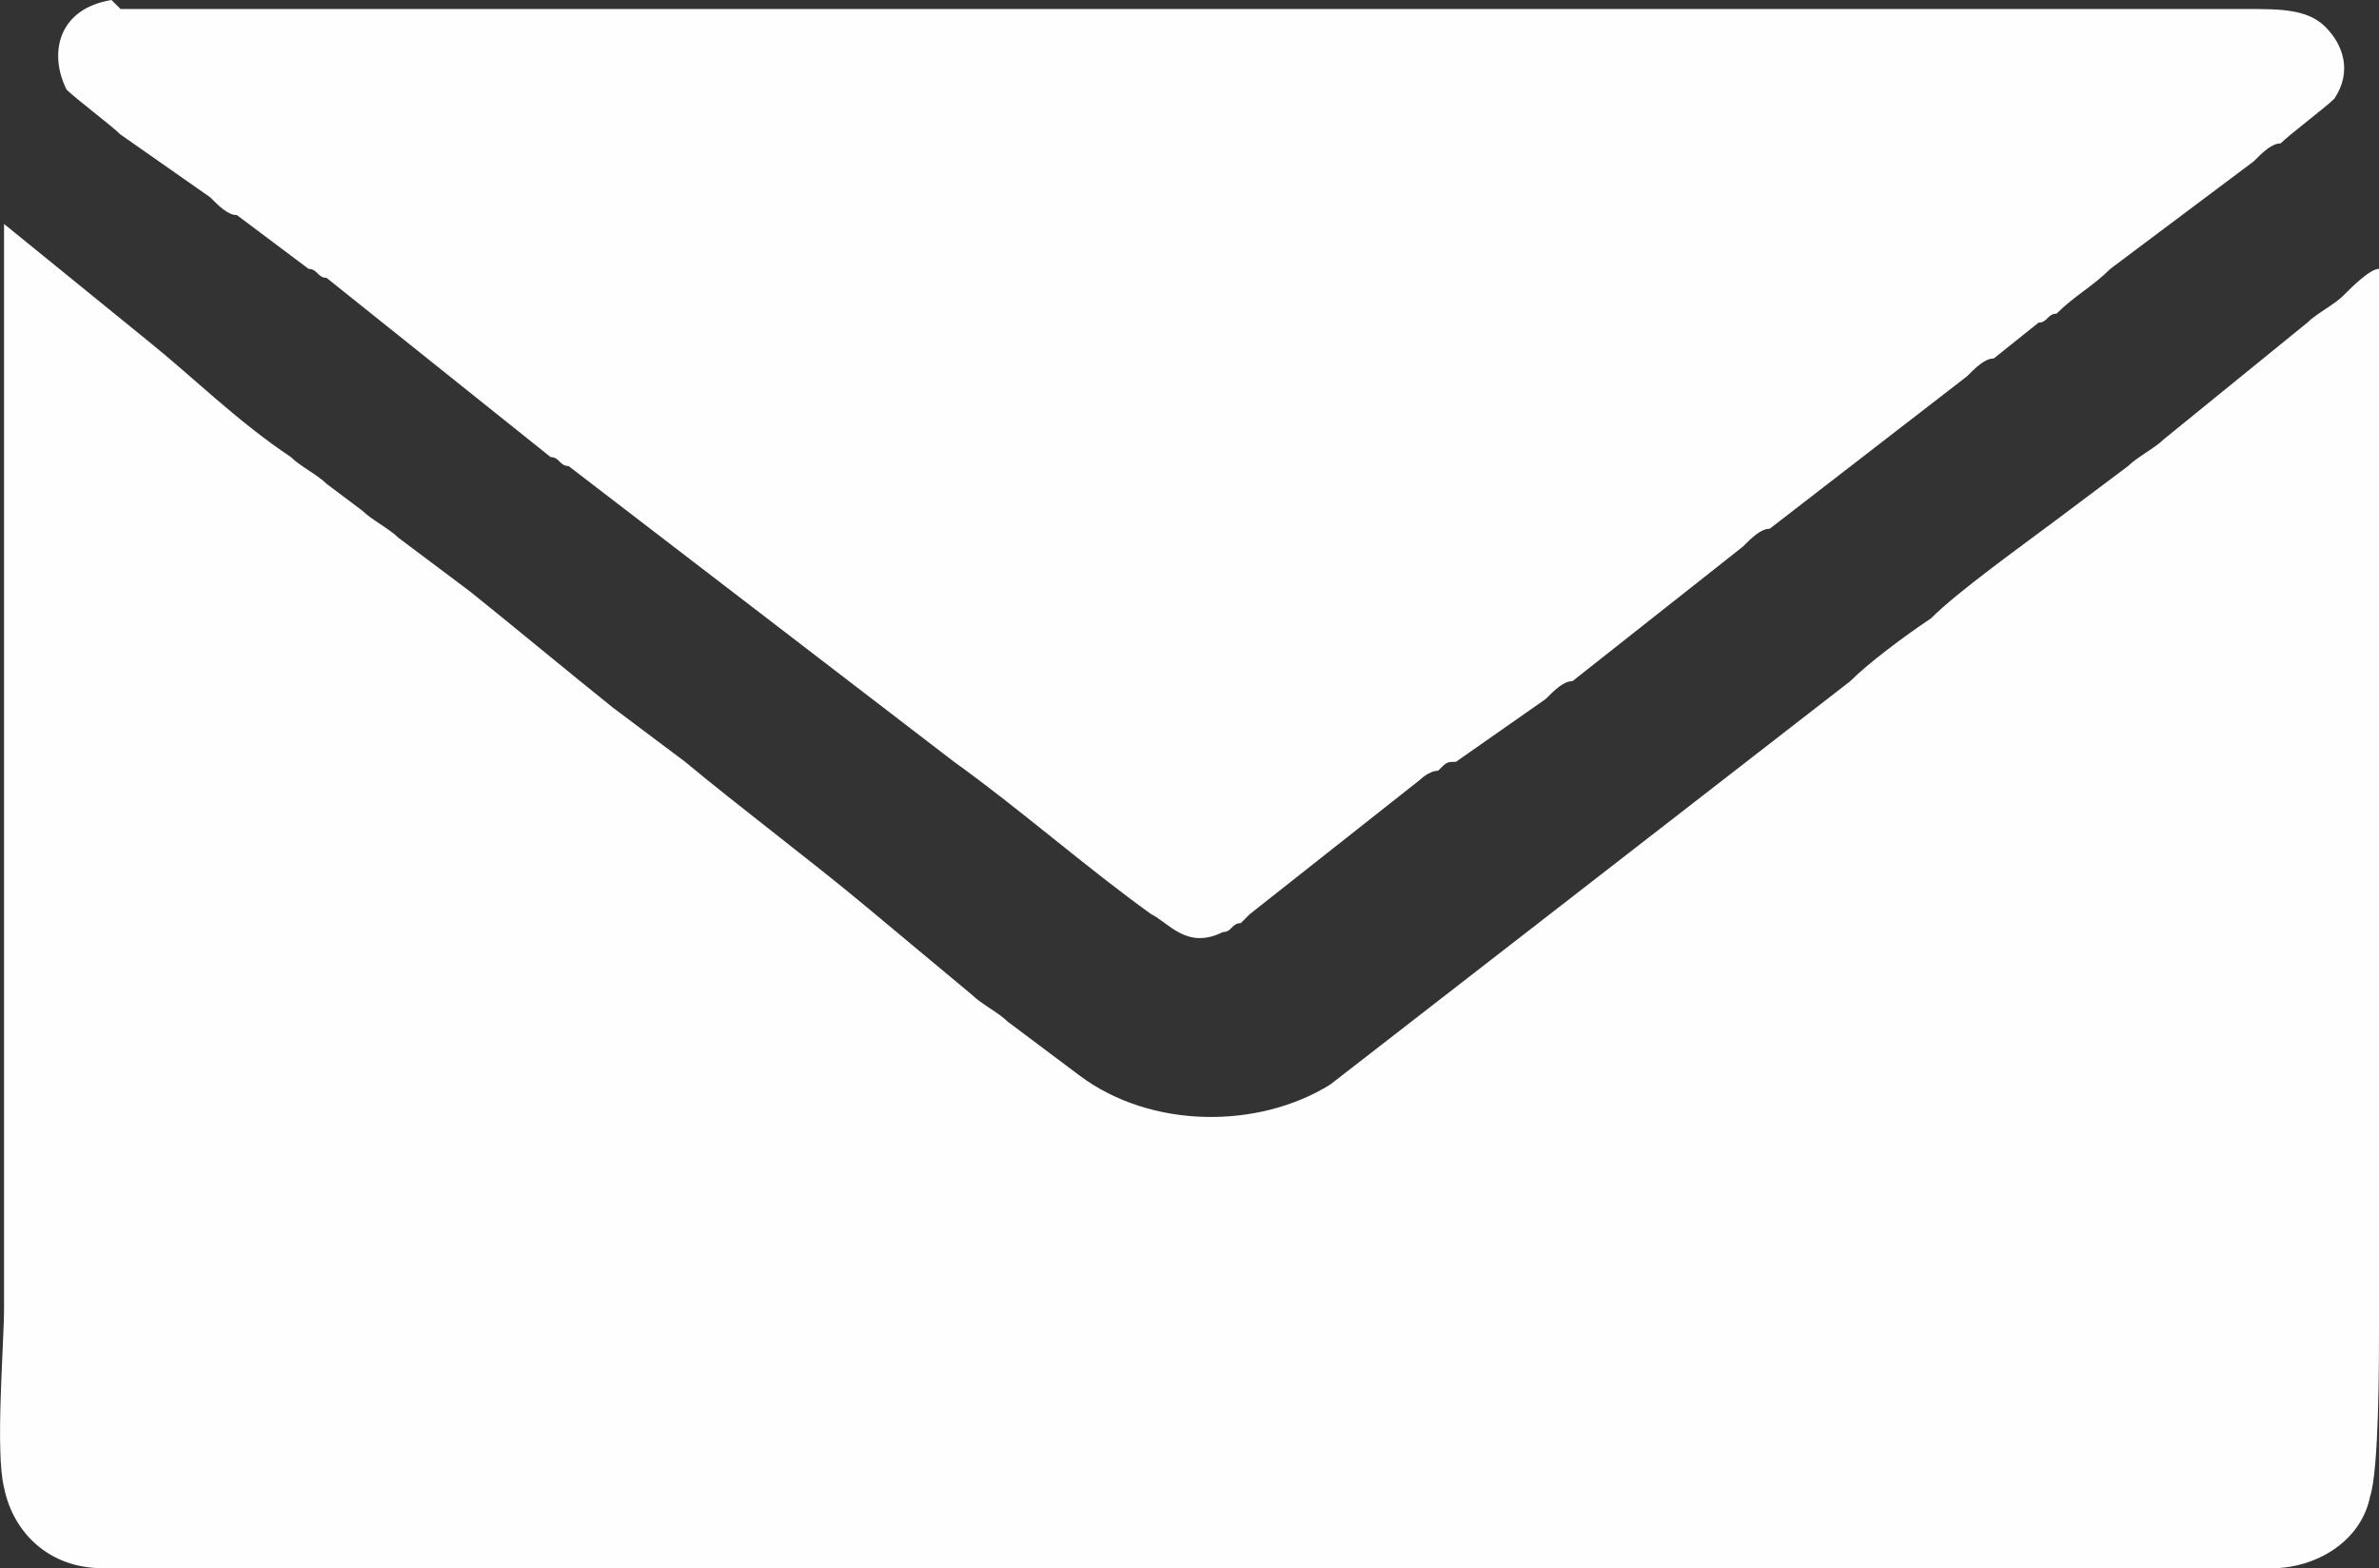
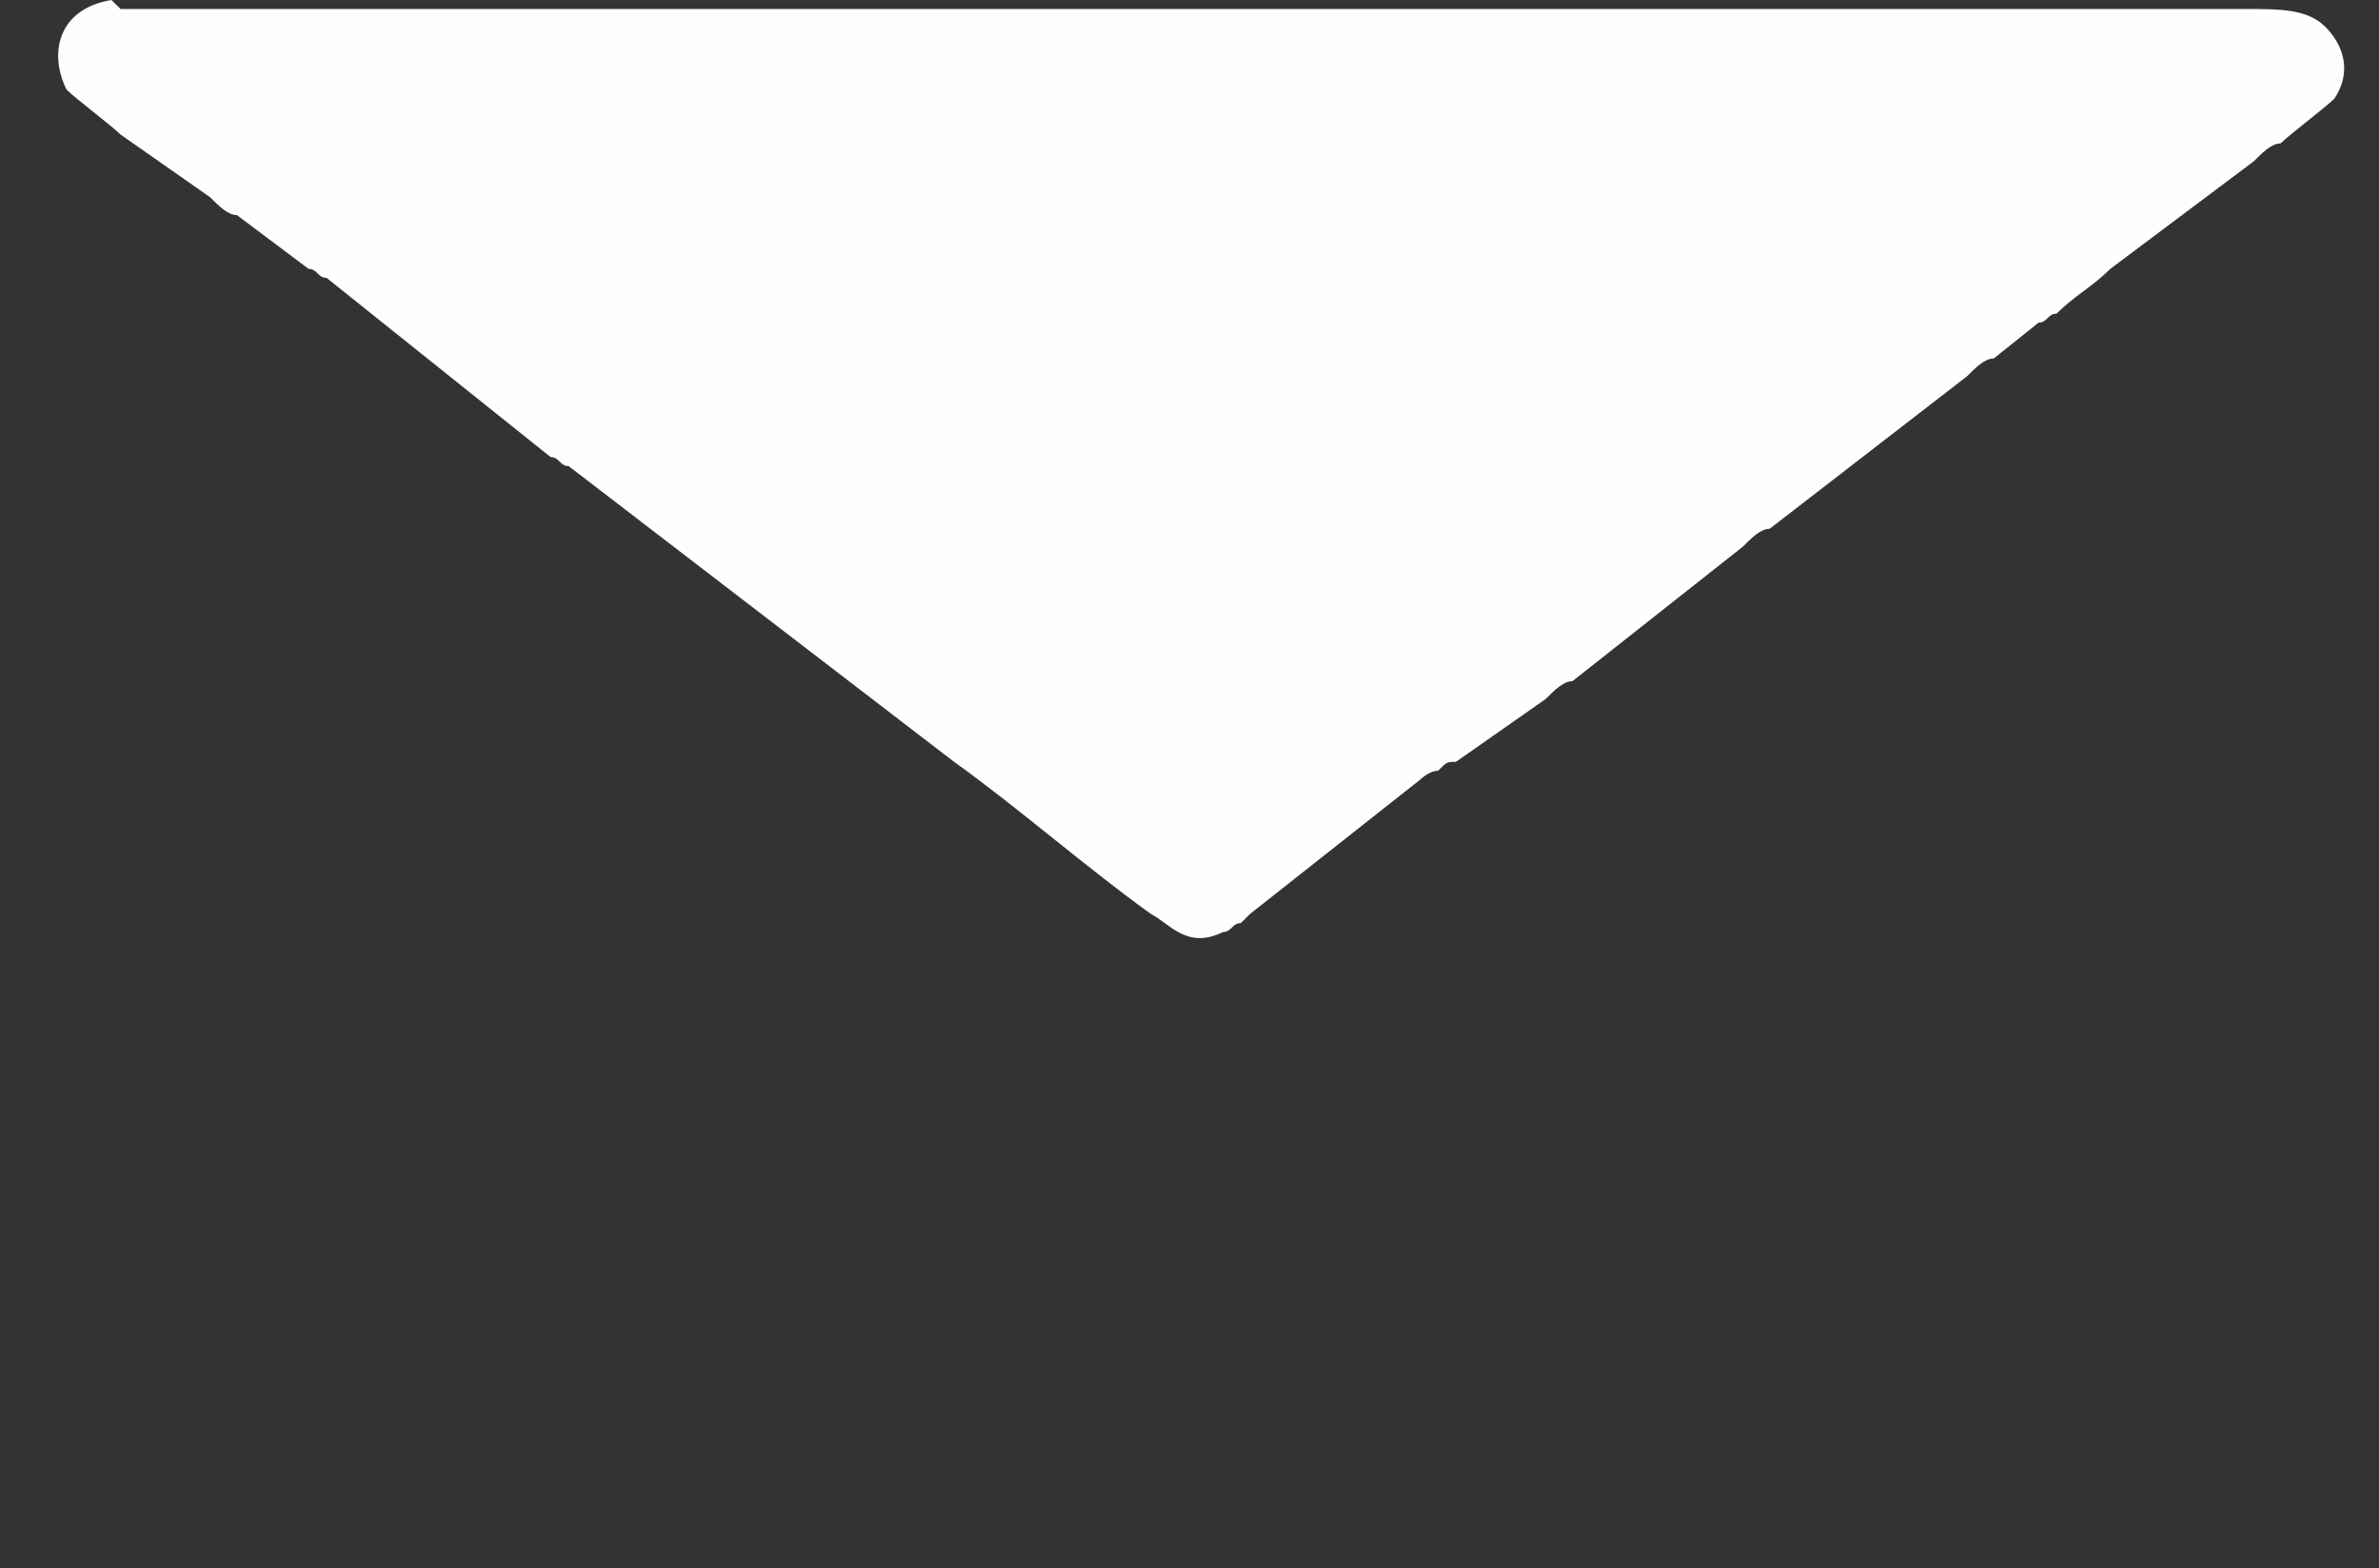
<svg xmlns="http://www.w3.org/2000/svg" xml:space="preserve" width="173.889mm" height="114.646mm" style="shape-rendering:geometricPrecision; text-rendering:geometricPrecision; image-rendering:optimizeQuality; fill-rule:evenodd; clip-rule:evenodd" viewBox="0 0 1466.1 966.61">
  <rect x="0" y="0" width="1466.1" height="966.61" fill="#333333" stroke="none" />
  <defs>
    <style type="text/css">  .fil0 {fill:#FEFEFE}  </style>
  </defs>
  <g id="Слой_x0020_1">
    <g id="_2261730729664">
-       <path class="fil0" d="M46.55 966.61l1353.28 0c27.61,0 55.24,-16.58 60.76,-44.18 5.52,-16.58 5.52,-82.85 5.52,-104.94l0 -541.31c0,-33.15 0,-77.33 0,-110.48 -5.52,0 -16.58,11.06 -22.09,16.58 -5.52,5.52 -16.58,11.06 -22.09,16.58l-88.37 71.82c-5.52,5.52 -16.58,11.06 -22.09,16.58l-44.18 33.15c-22.09,16.58 -60.76,44.18 -77.33,60.76 -16.58,11.06 -38.67,27.61 -49.7,38.67l-320.37 248.55c-44.18,27.61 -110.48,27.61 -154.67,-5.52l-44.18 -33.15c-5.52,-5.52 -16.58,-11.06 -22.09,-16.58l-66.27 -55.24c-33.15,-27.61 -77.33,-60.76 -110.48,-88.37l-44.18 -33.15c-27.61,-22.09 -60.76,-49.7 -88.36,-71.82l-44.18 -33.15c-5.52,-5.52 -16.58,-11.06 -22.09,-16.58l-22.09 -16.58c-5.52,-5.52 -16.58,-11.06 -22.09,-16.58 -33.15,-22.09 -60.76,-49.7 -88.36,-71.82l-88.36 -71.82 0 668.37c0,22.09 -5.52,88.36 0,110.48 5.52,27.61 27.61,49.7 60.76,49.7l-16.66 0.03z" />
      <path class="fil0" d="M68.64 0c-33.15,5.52 -38.67,33.15 -27.61,55.24 5.52,5.52 27.61,22.09 33.15,27.61l55.24 38.67c5.52,5.52 11.06,11.06 16.58,11.06l44.18 33.15c5.52,0 5.52,5.52 11.06,5.52l138.09 110.48c5.52,0 5.52,5.52 11.06,5.52l237.52 182.27c38.67,27.61 82.85,66.27 121.52,93.91 11.06,5.52 22.09,22.09 44.18,11.06 5.52,0 5.52,-5.52 11.06,-5.52 5.52,-5.52 5.52,-5.52 5.52,-5.52l104.94 -82.85c0,0 5.52,-5.52 11.06,-5.52 5.52,-5.52 5.52,-5.52 11.06,-5.52l55.24 -38.67c5.52,-5.52 11.06,-11.06 16.58,-11.06l104.94 -82.85c5.52,-5.52 11.06,-11.06 16.58,-11.06l121.52 -93.91c5.52,-5.52 11.06,-11.06 16.58,-11.06l27.61 -22.09c5.52,0 5.52,-5.52 11.06,-5.52 11.06,-11.06 22.09,-16.58 33.15,-27.61l88.37 -66.27c5.52,-5.52 11.06,-11.06 16.58,-11.06 5.52,-5.52 27.61,-22.09 33.15,-27.61 11.06,-16.58 5.52,-33.15 -5.52,-44.18 -11.06,-11.06 -27.61,-11.06 -49.7,-11.06l-1248.34 0c-16.58,0 -44.18,0 -60.76,0l-5.63 -5.57z" />
    </g>
  </g>
</svg>